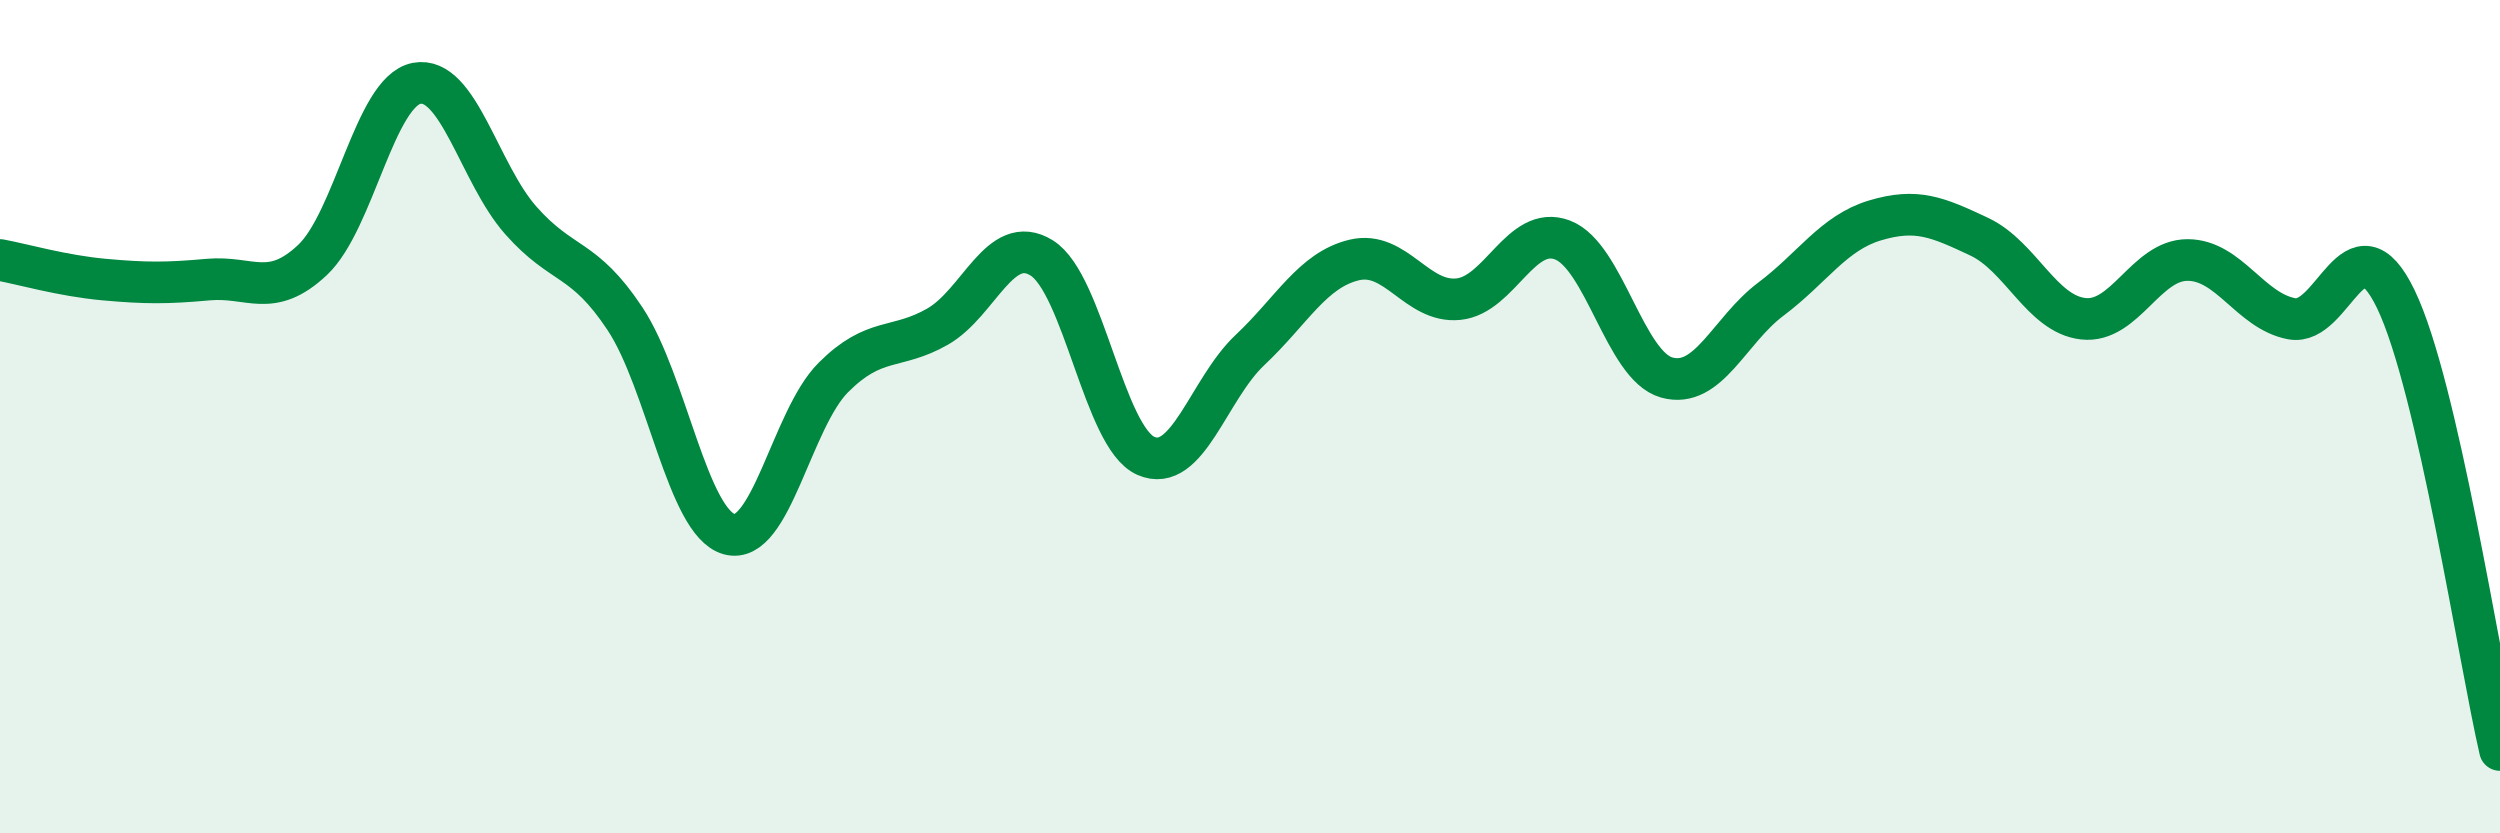
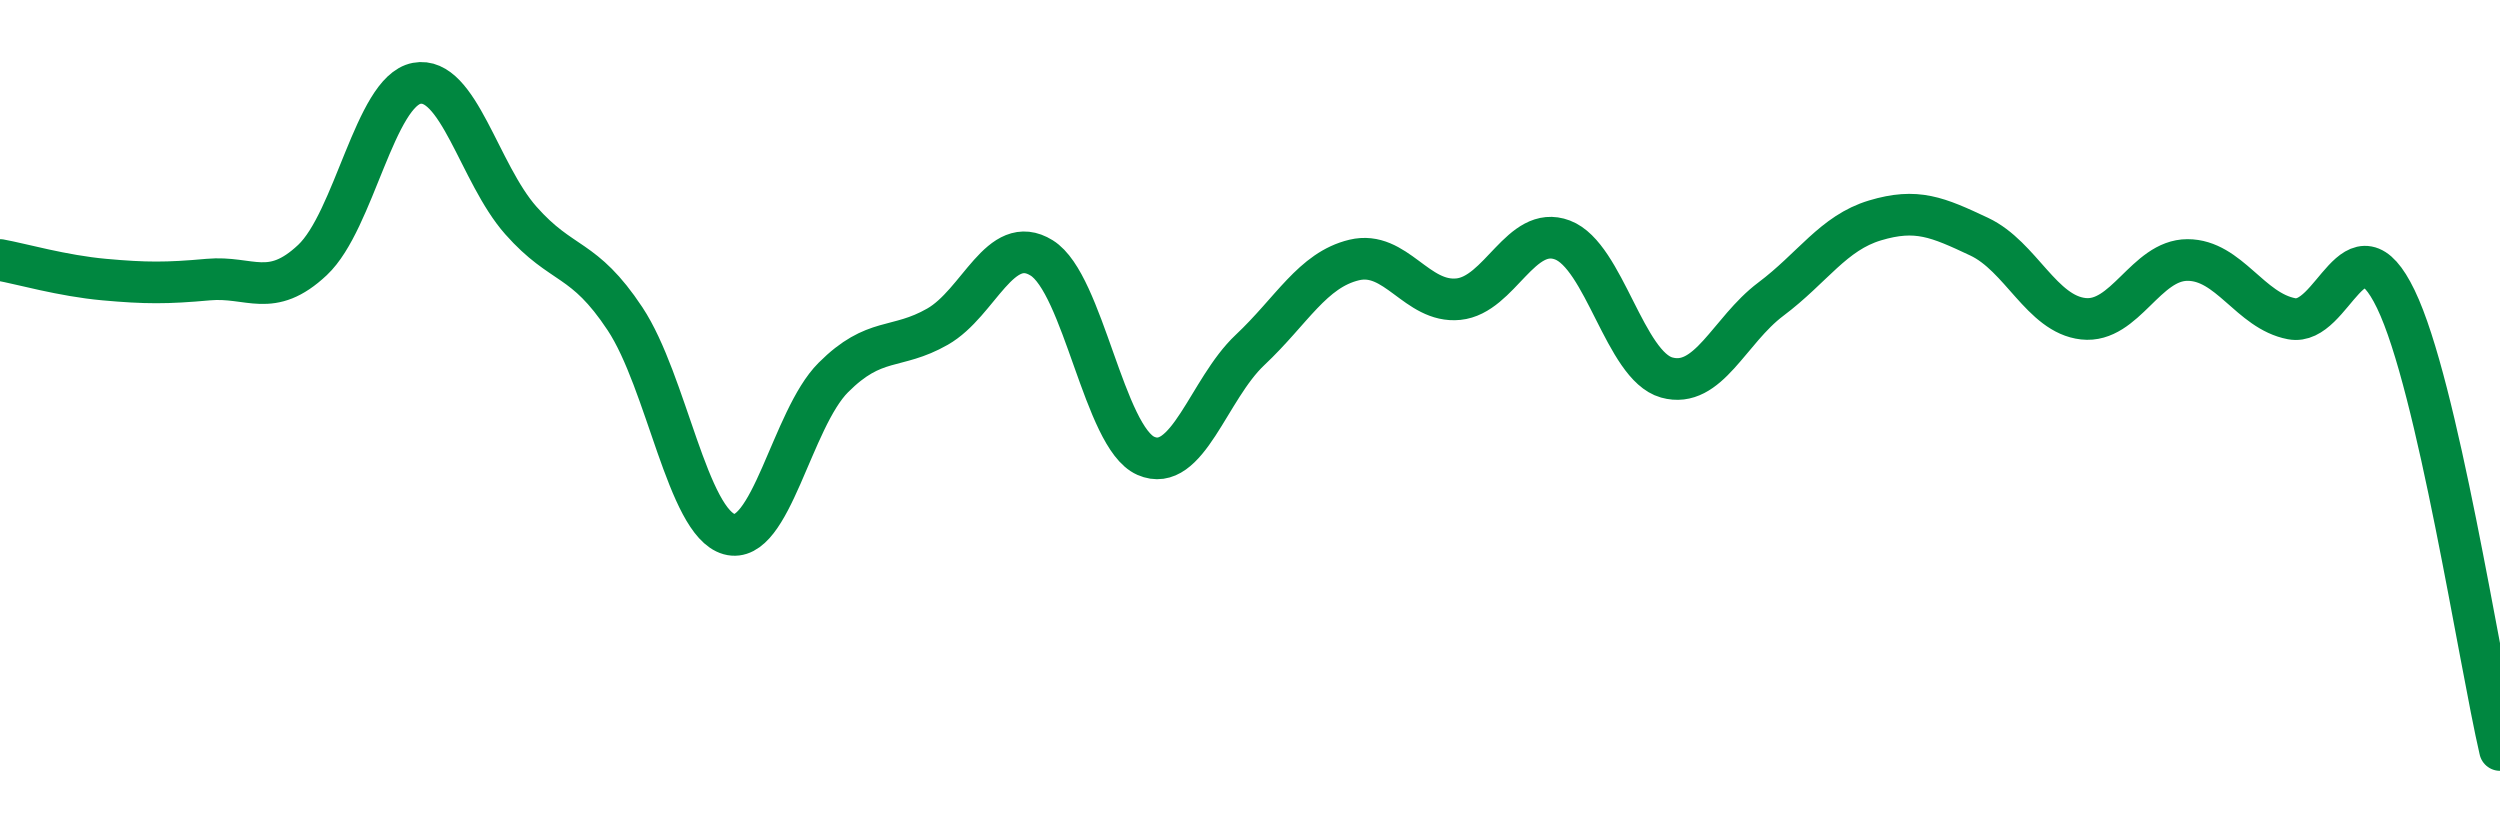
<svg xmlns="http://www.w3.org/2000/svg" width="60" height="20" viewBox="0 0 60 20">
-   <path d="M 0,6.24 C 0.5,6.33 1.5,6.62 2.5,6.71 C 3.5,6.8 4,6.8 5,6.71 C 6,6.62 6.5,7.18 7.5,6.24 C 8.5,5.3 9,2.19 10,2 C 11,1.81 11.5,4.16 12.5,5.29 C 13.5,6.42 14,6.14 15,7.65 C 16,9.16 16.5,12.54 17.5,12.82 C 18.5,13.1 19,10.06 20,9.06 C 21,8.06 21.5,8.41 22.5,7.84 C 23.5,7.27 24,5.57 25,6.19 C 26,6.81 26.5,10.5 27.5,10.94 C 28.5,11.38 29,9.34 30,8.4 C 31,7.46 31.5,6.48 32.5,6.24 C 33.5,6 34,7.28 35,7.18 C 36,7.08 36.5,5.38 37.5,5.76 C 38.5,6.14 39,8.78 40,9.06 C 41,9.34 41.5,7.93 42.5,7.18 C 43.5,6.43 44,5.59 45,5.29 C 46,4.99 46.5,5.21 47.5,5.68 C 48.5,6.15 49,7.54 50,7.65 C 51,7.76 51.5,6.24 52.5,6.24 C 53.5,6.24 54,7.46 55,7.65 C 56,7.84 56.5,5.11 57.5,7.18 C 58.5,9.25 59.5,15.84 60,18L60 20L0 20Z" fill="#008740" opacity="0.1" stroke-linecap="round" stroke-linejoin="round" />
  <path d="M 0,6.24 C 0.5,6.33 1.5,6.62 2.5,6.71 C 3.5,6.8 4,6.8 5,6.71 C 6,6.62 6.5,7.18 7.5,6.24 C 8.5,5.3 9,2.19 10,2 C 11,1.81 11.5,4.16 12.5,5.29 C 13.5,6.42 14,6.14 15,7.65 C 16,9.16 16.5,12.54 17.5,12.82 C 18.5,13.1 19,10.06 20,9.06 C 21,8.06 21.5,8.41 22.5,7.84 C 23.5,7.27 24,5.57 25,6.19 C 26,6.81 26.5,10.5 27.5,10.94 C 28.5,11.38 29,9.34 30,8.4 C 31,7.46 31.5,6.48 32.5,6.24 C 33.5,6 34,7.28 35,7.18 C 36,7.08 36.5,5.38 37.5,5.76 C 38.5,6.14 39,8.78 40,9.06 C 41,9.34 41.5,7.93 42.5,7.18 C 43.5,6.43 44,5.59 45,5.29 C 46,4.99 46.5,5.21 47.5,5.68 C 48.5,6.15 49,7.54 50,7.65 C 51,7.76 51.5,6.24 52.5,6.24 C 53.5,6.24 54,7.46 55,7.65 C 56,7.84 56.5,5.11 57.5,7.18 C 58.5,9.25 59.5,15.84 60,18" stroke="#008740" stroke-width="1" fill="none" stroke-linecap="round" stroke-linejoin="round" />
</svg>